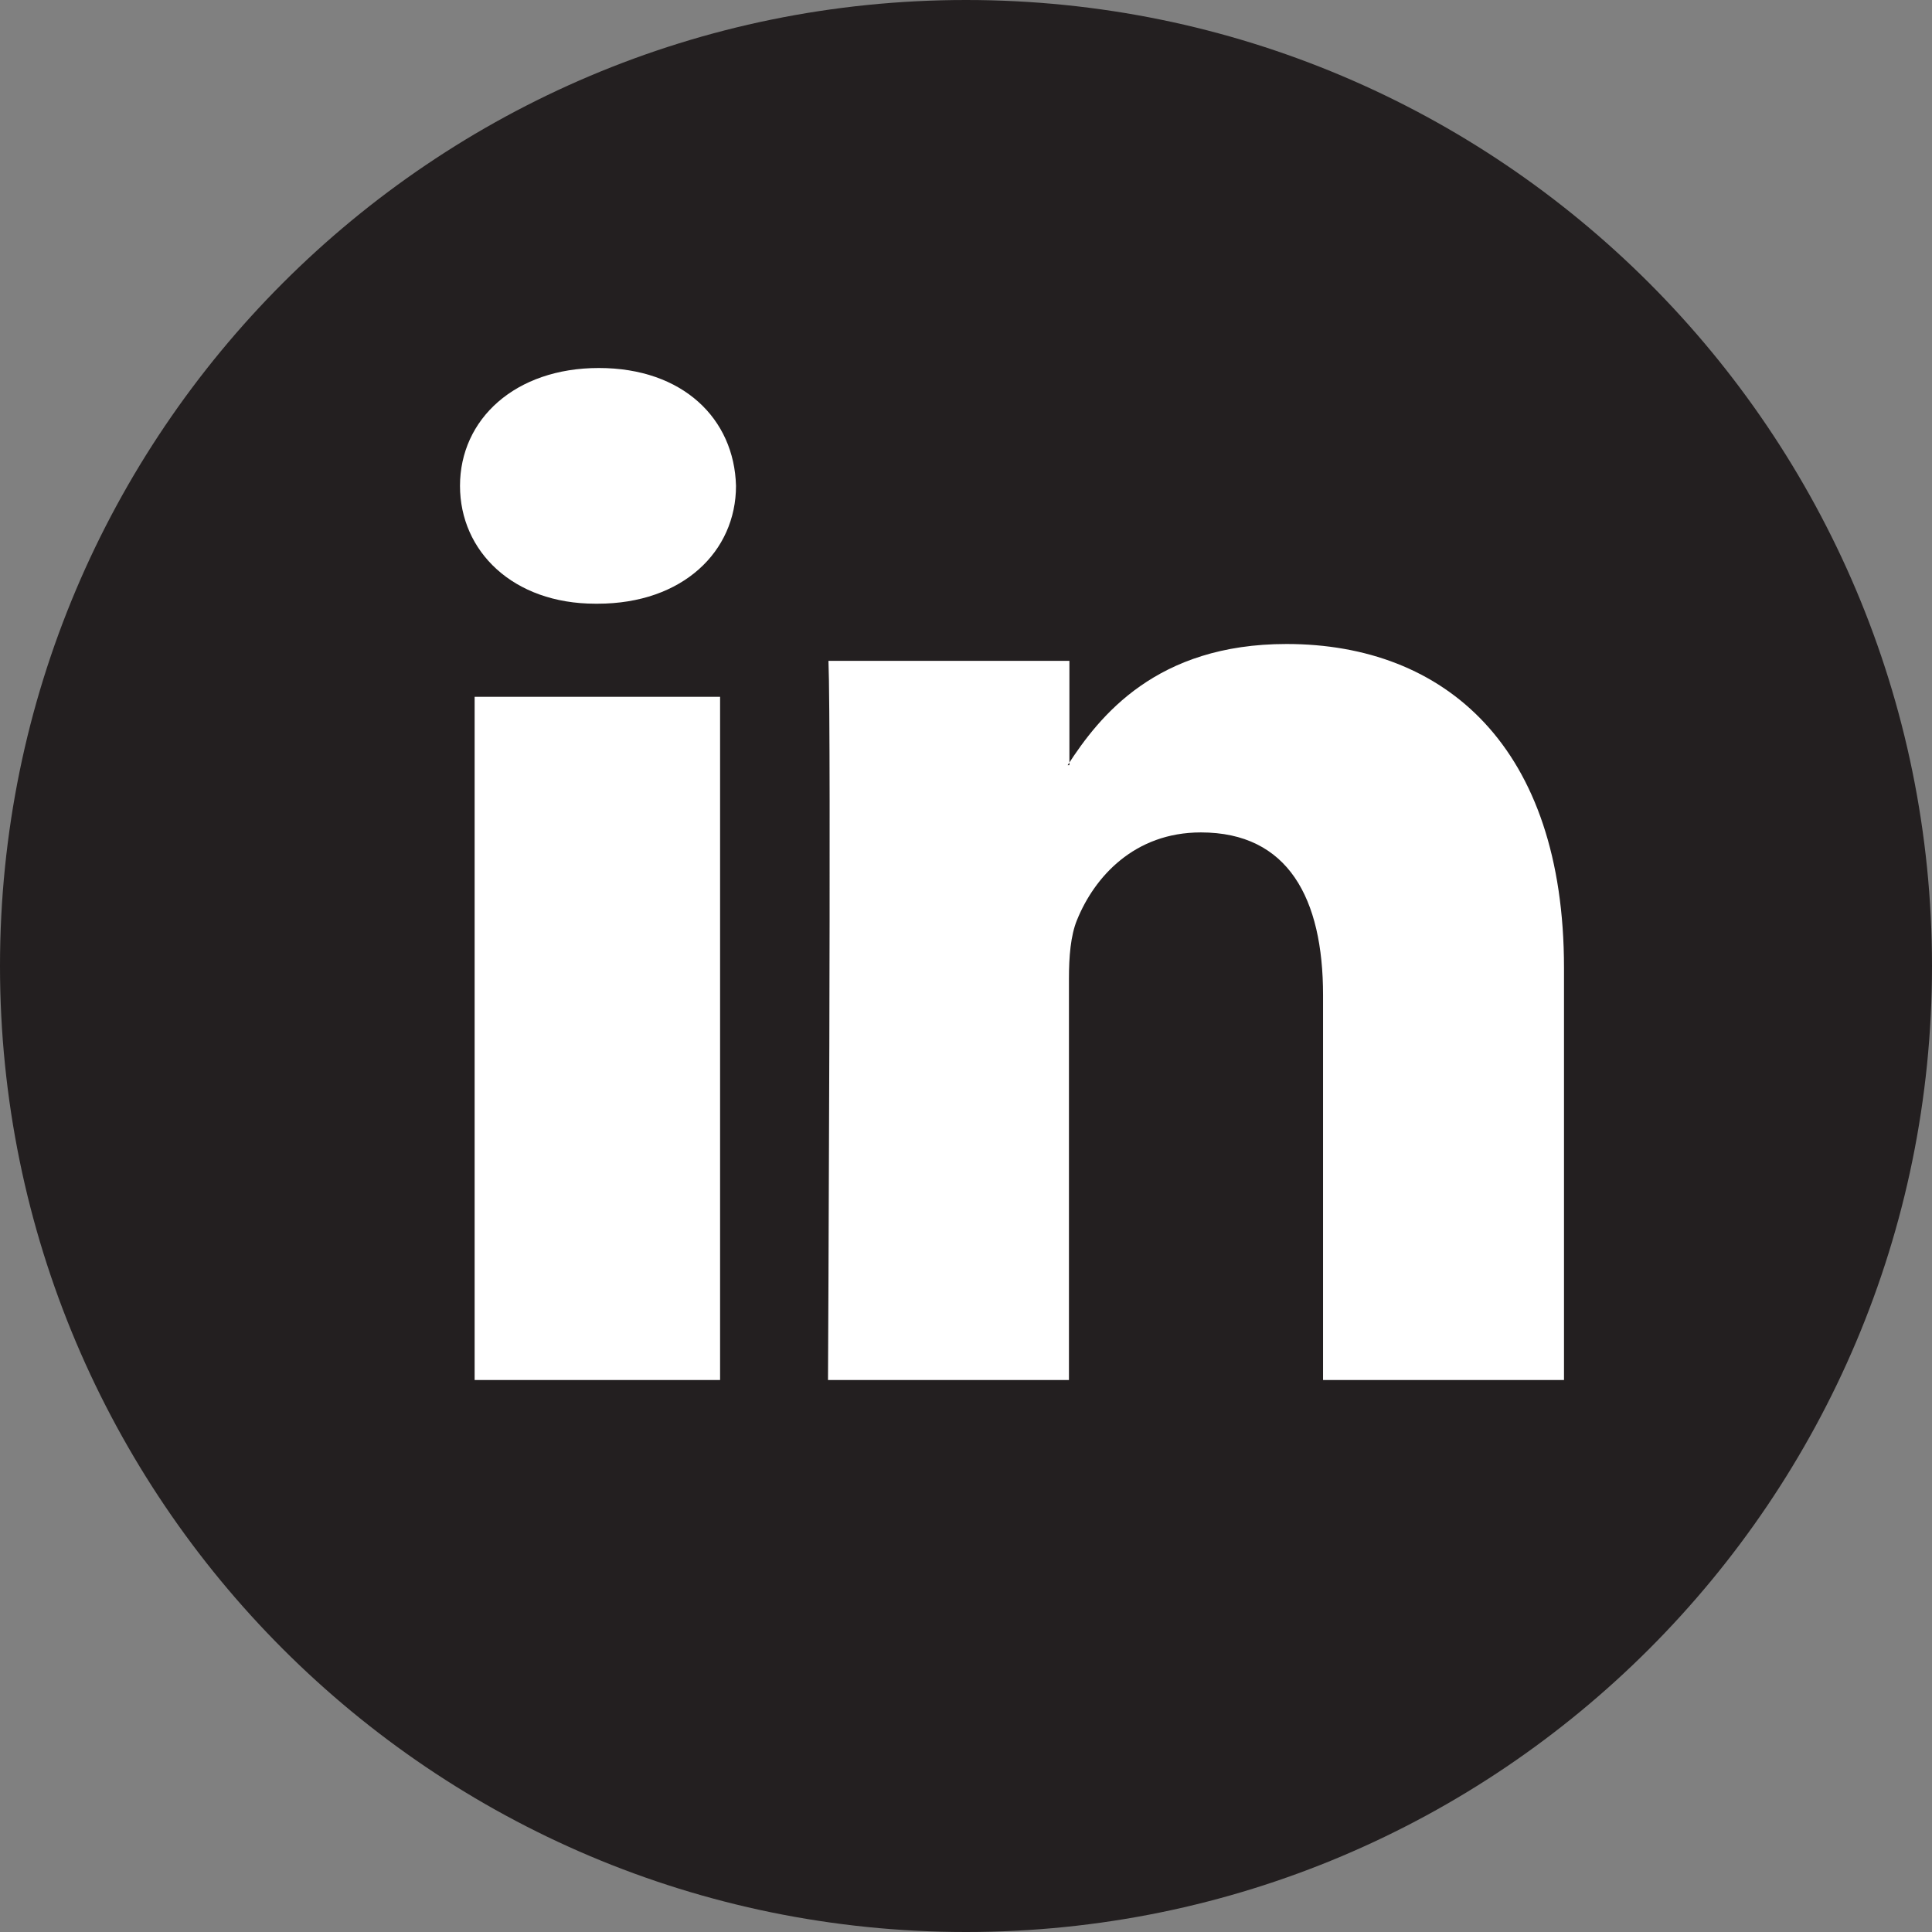
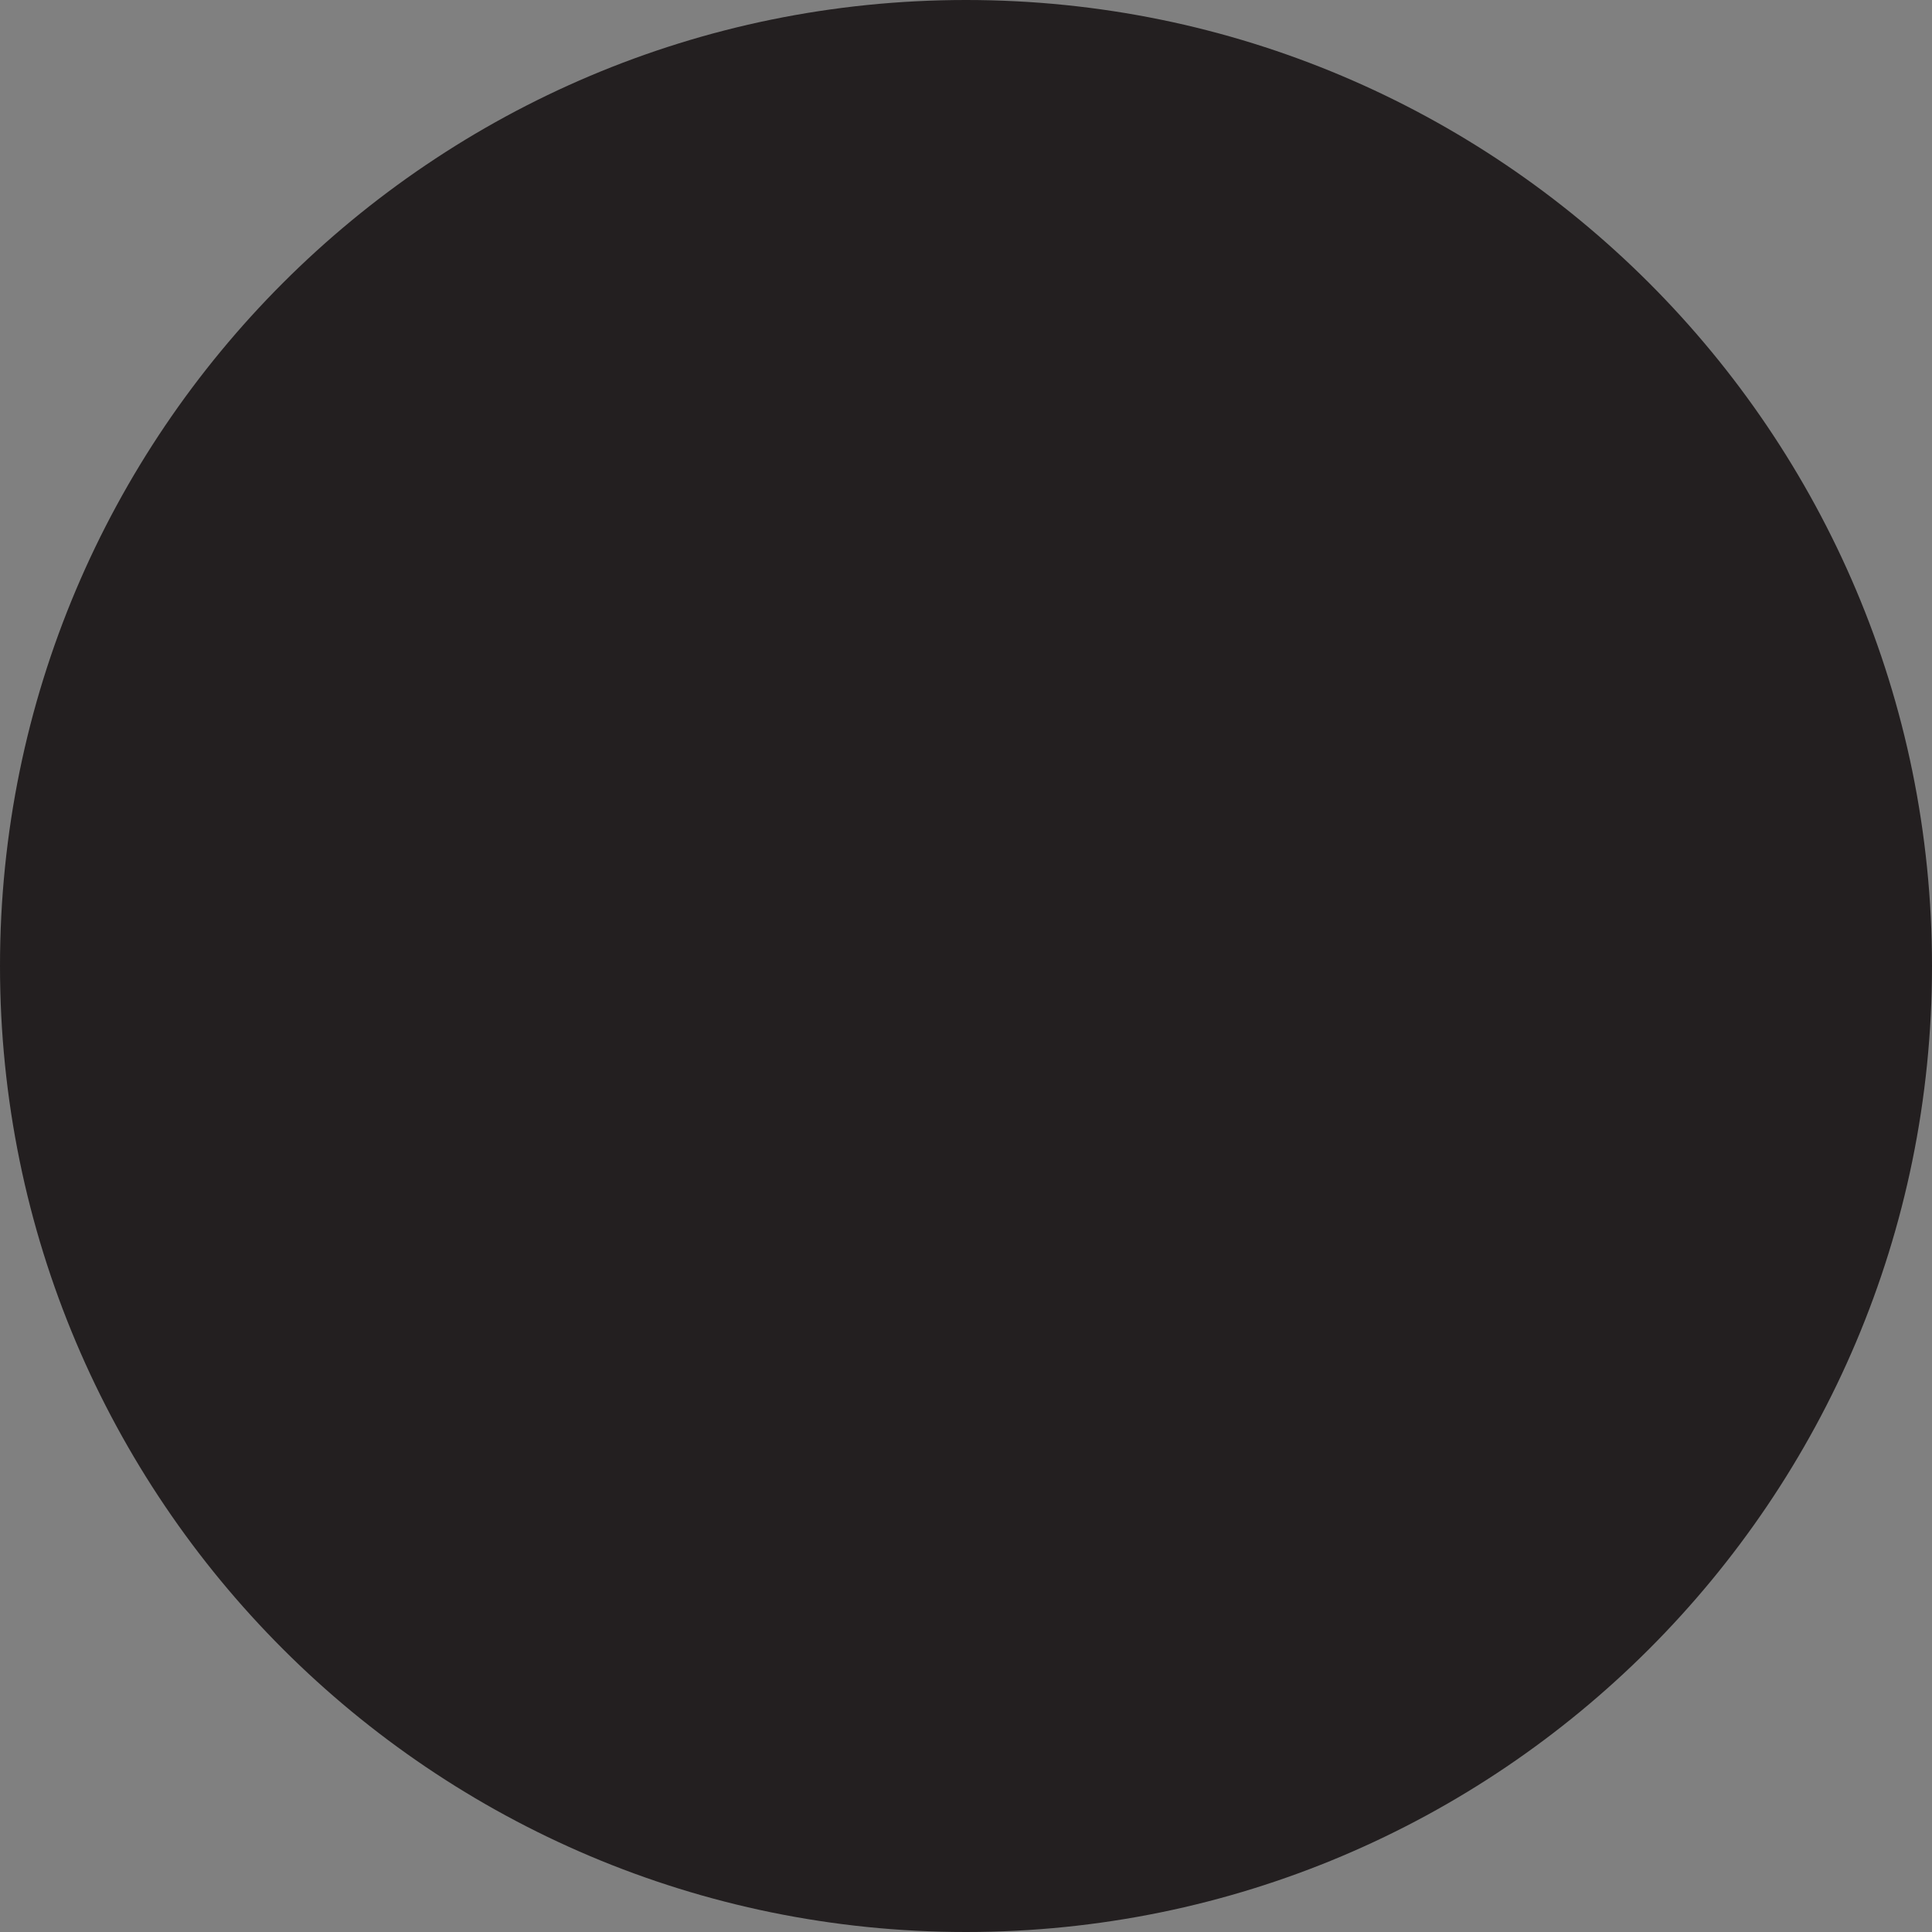
<svg xmlns="http://www.w3.org/2000/svg" width="21" height="21" viewBox="0 0 21 21" fill="none">
  <rect x="0" y="0" width="21" height="21" fill="#808080" stroke="none" />
  <path d="M10.5 0C4.701 0 0 4.701 0 10.5V10.5C0 16.299 4.701 21 10.5 21V21C16.299 21 21 16.299 21 10.5V10.5C21 4.701 16.299 0 10.5 0V0Z" fill="#231F20" />
-   <path fill-rule="evenodd" clip-rule="evenodd" d="M6.495 6.562C7.423 6.562 8 5.993 8 5.281C7.981 4.552 7.423 4 6.509 4C5.6 4 5 4.556 5 5.281C5 5.993 5.577 6.562 6.472 6.562H6.495ZM7.827 15V7.574H5.159V15H7.827Z" fill="white" />
-   <path fill-rule="evenodd" clip-rule="evenodd" d="M9 15H11.619V10.634C11.619 10.401 11.637 10.168 11.707 9.999C11.896 9.533 12.329 9.048 13.053 9.048C14.003 9.048 14.381 9.766 14.381 10.817V15H17V10.52C17 8.12 15.709 7 13.984 7C12.569 7 11.951 7.782 11.605 8.317H11.624V7.183H9.005C9.037 7.919 9 15 9 15Z" fill="white" />
</svg>